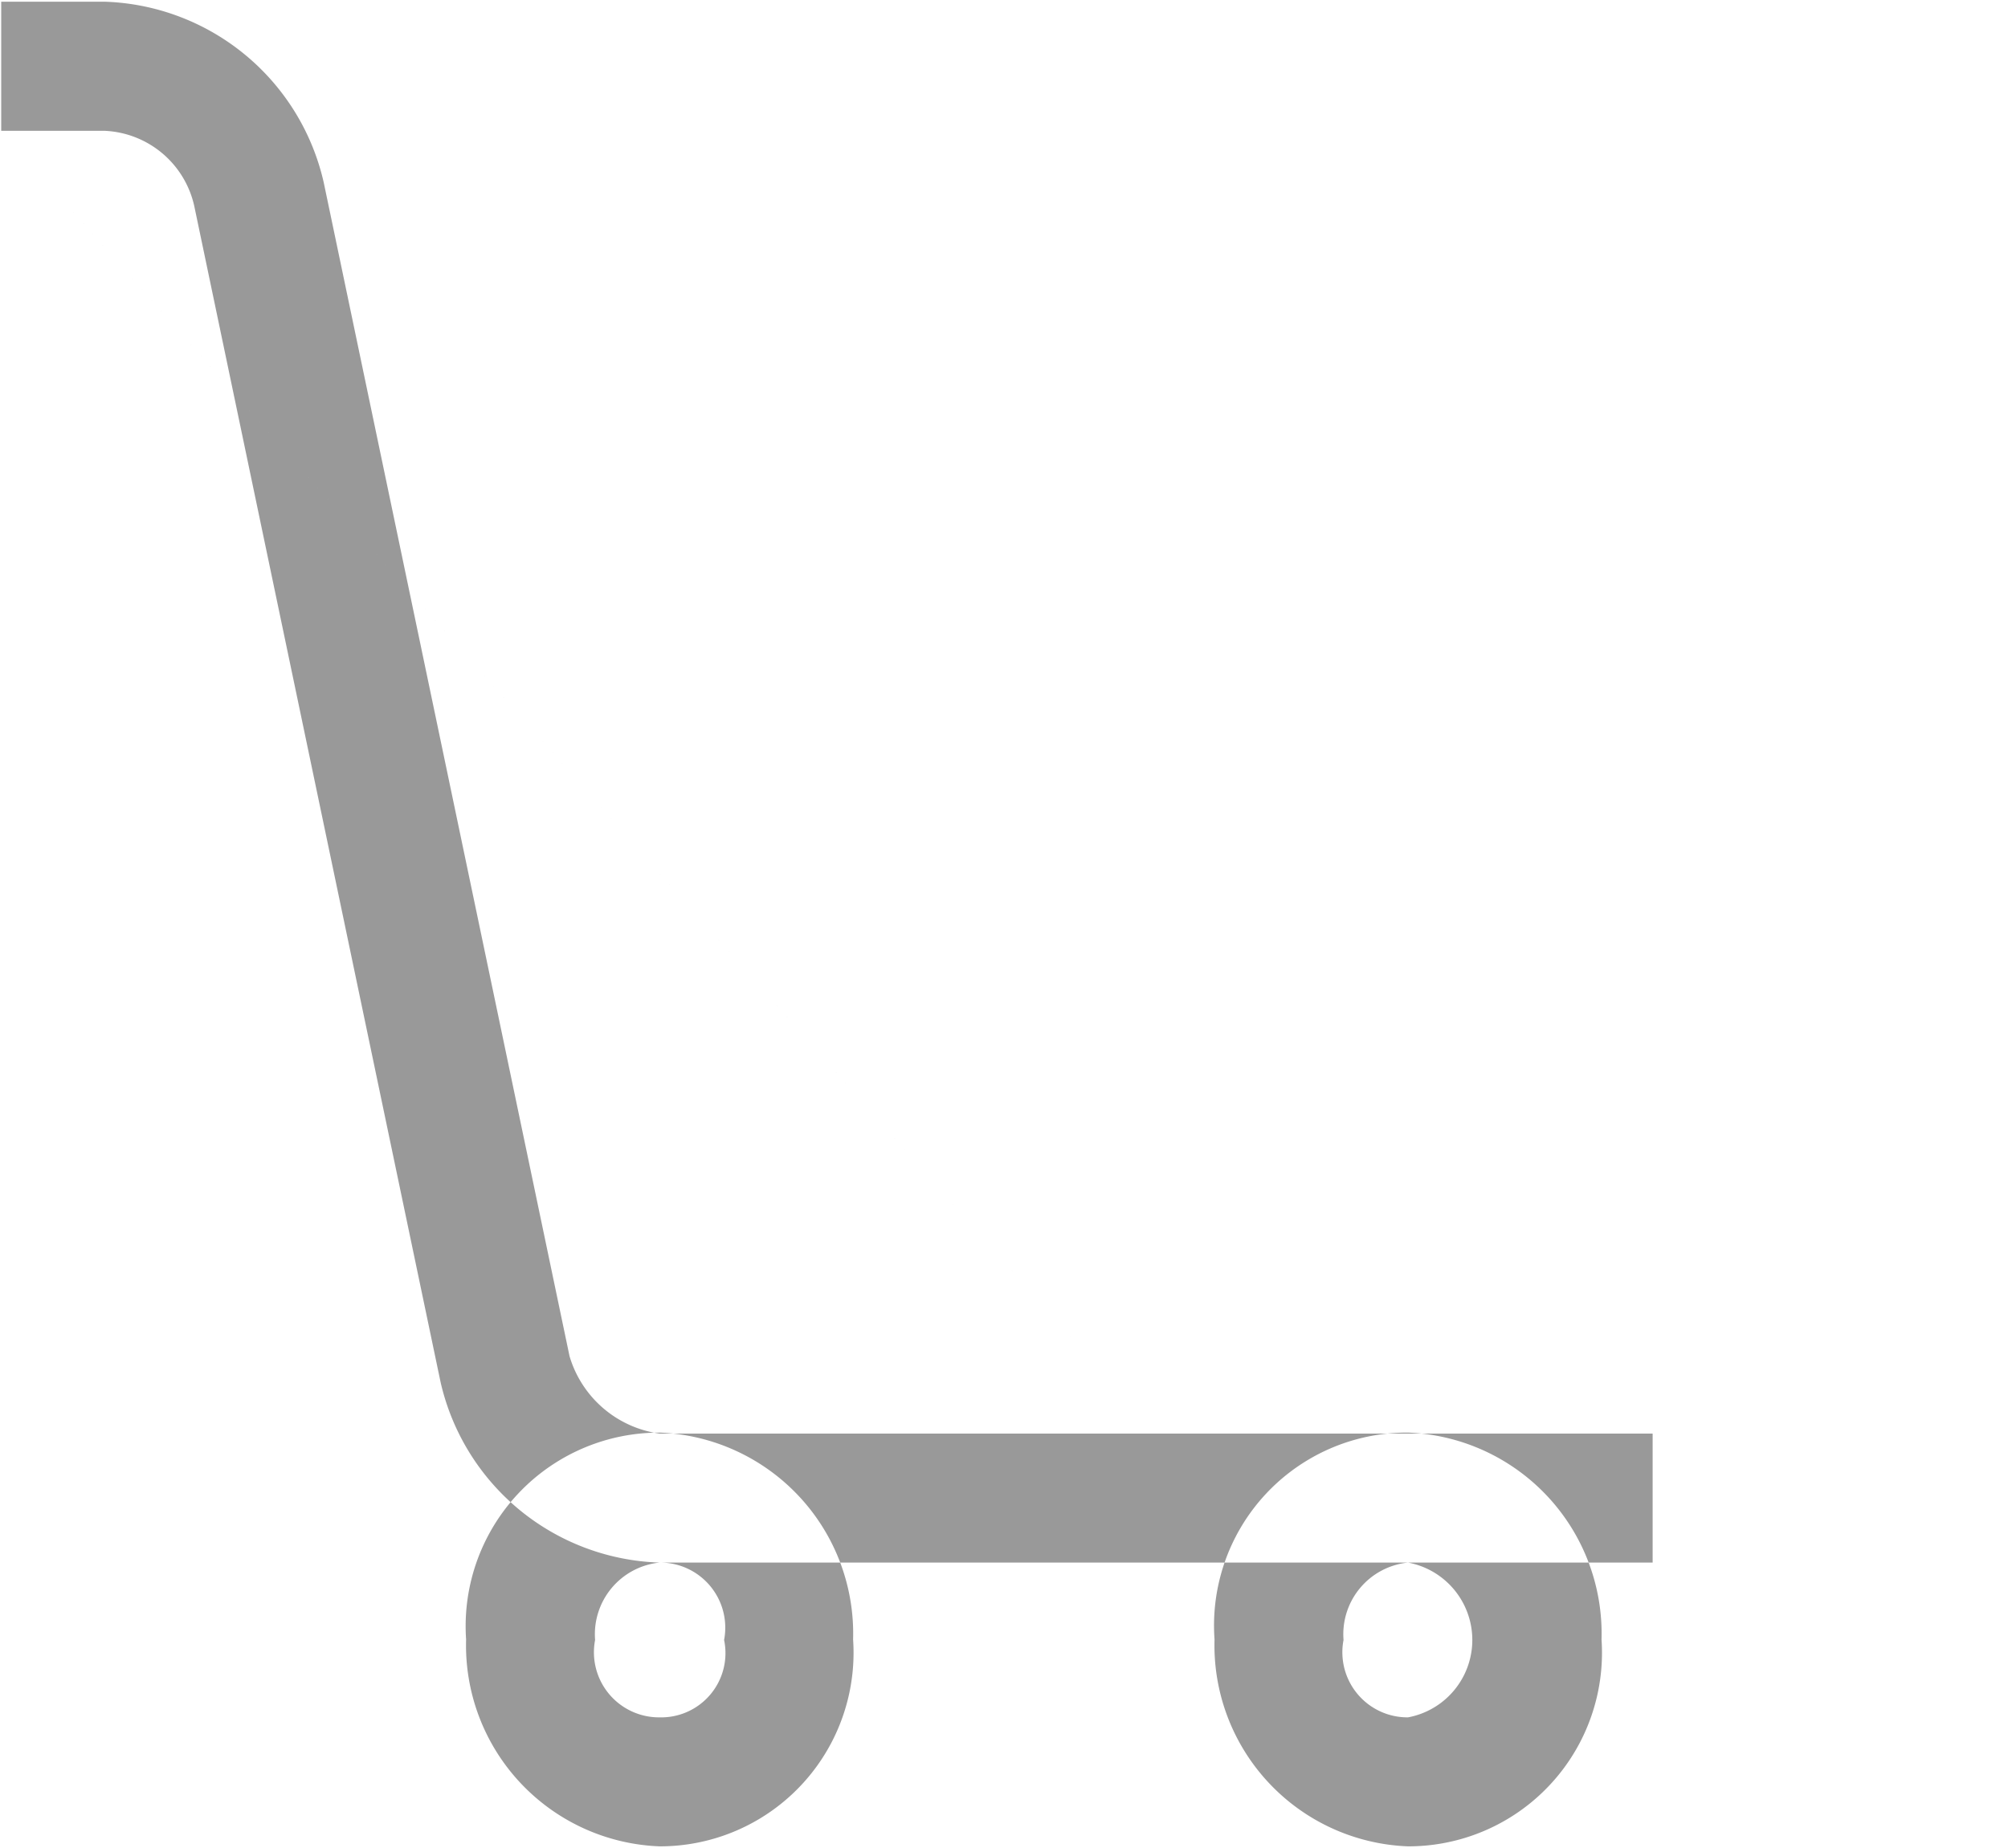
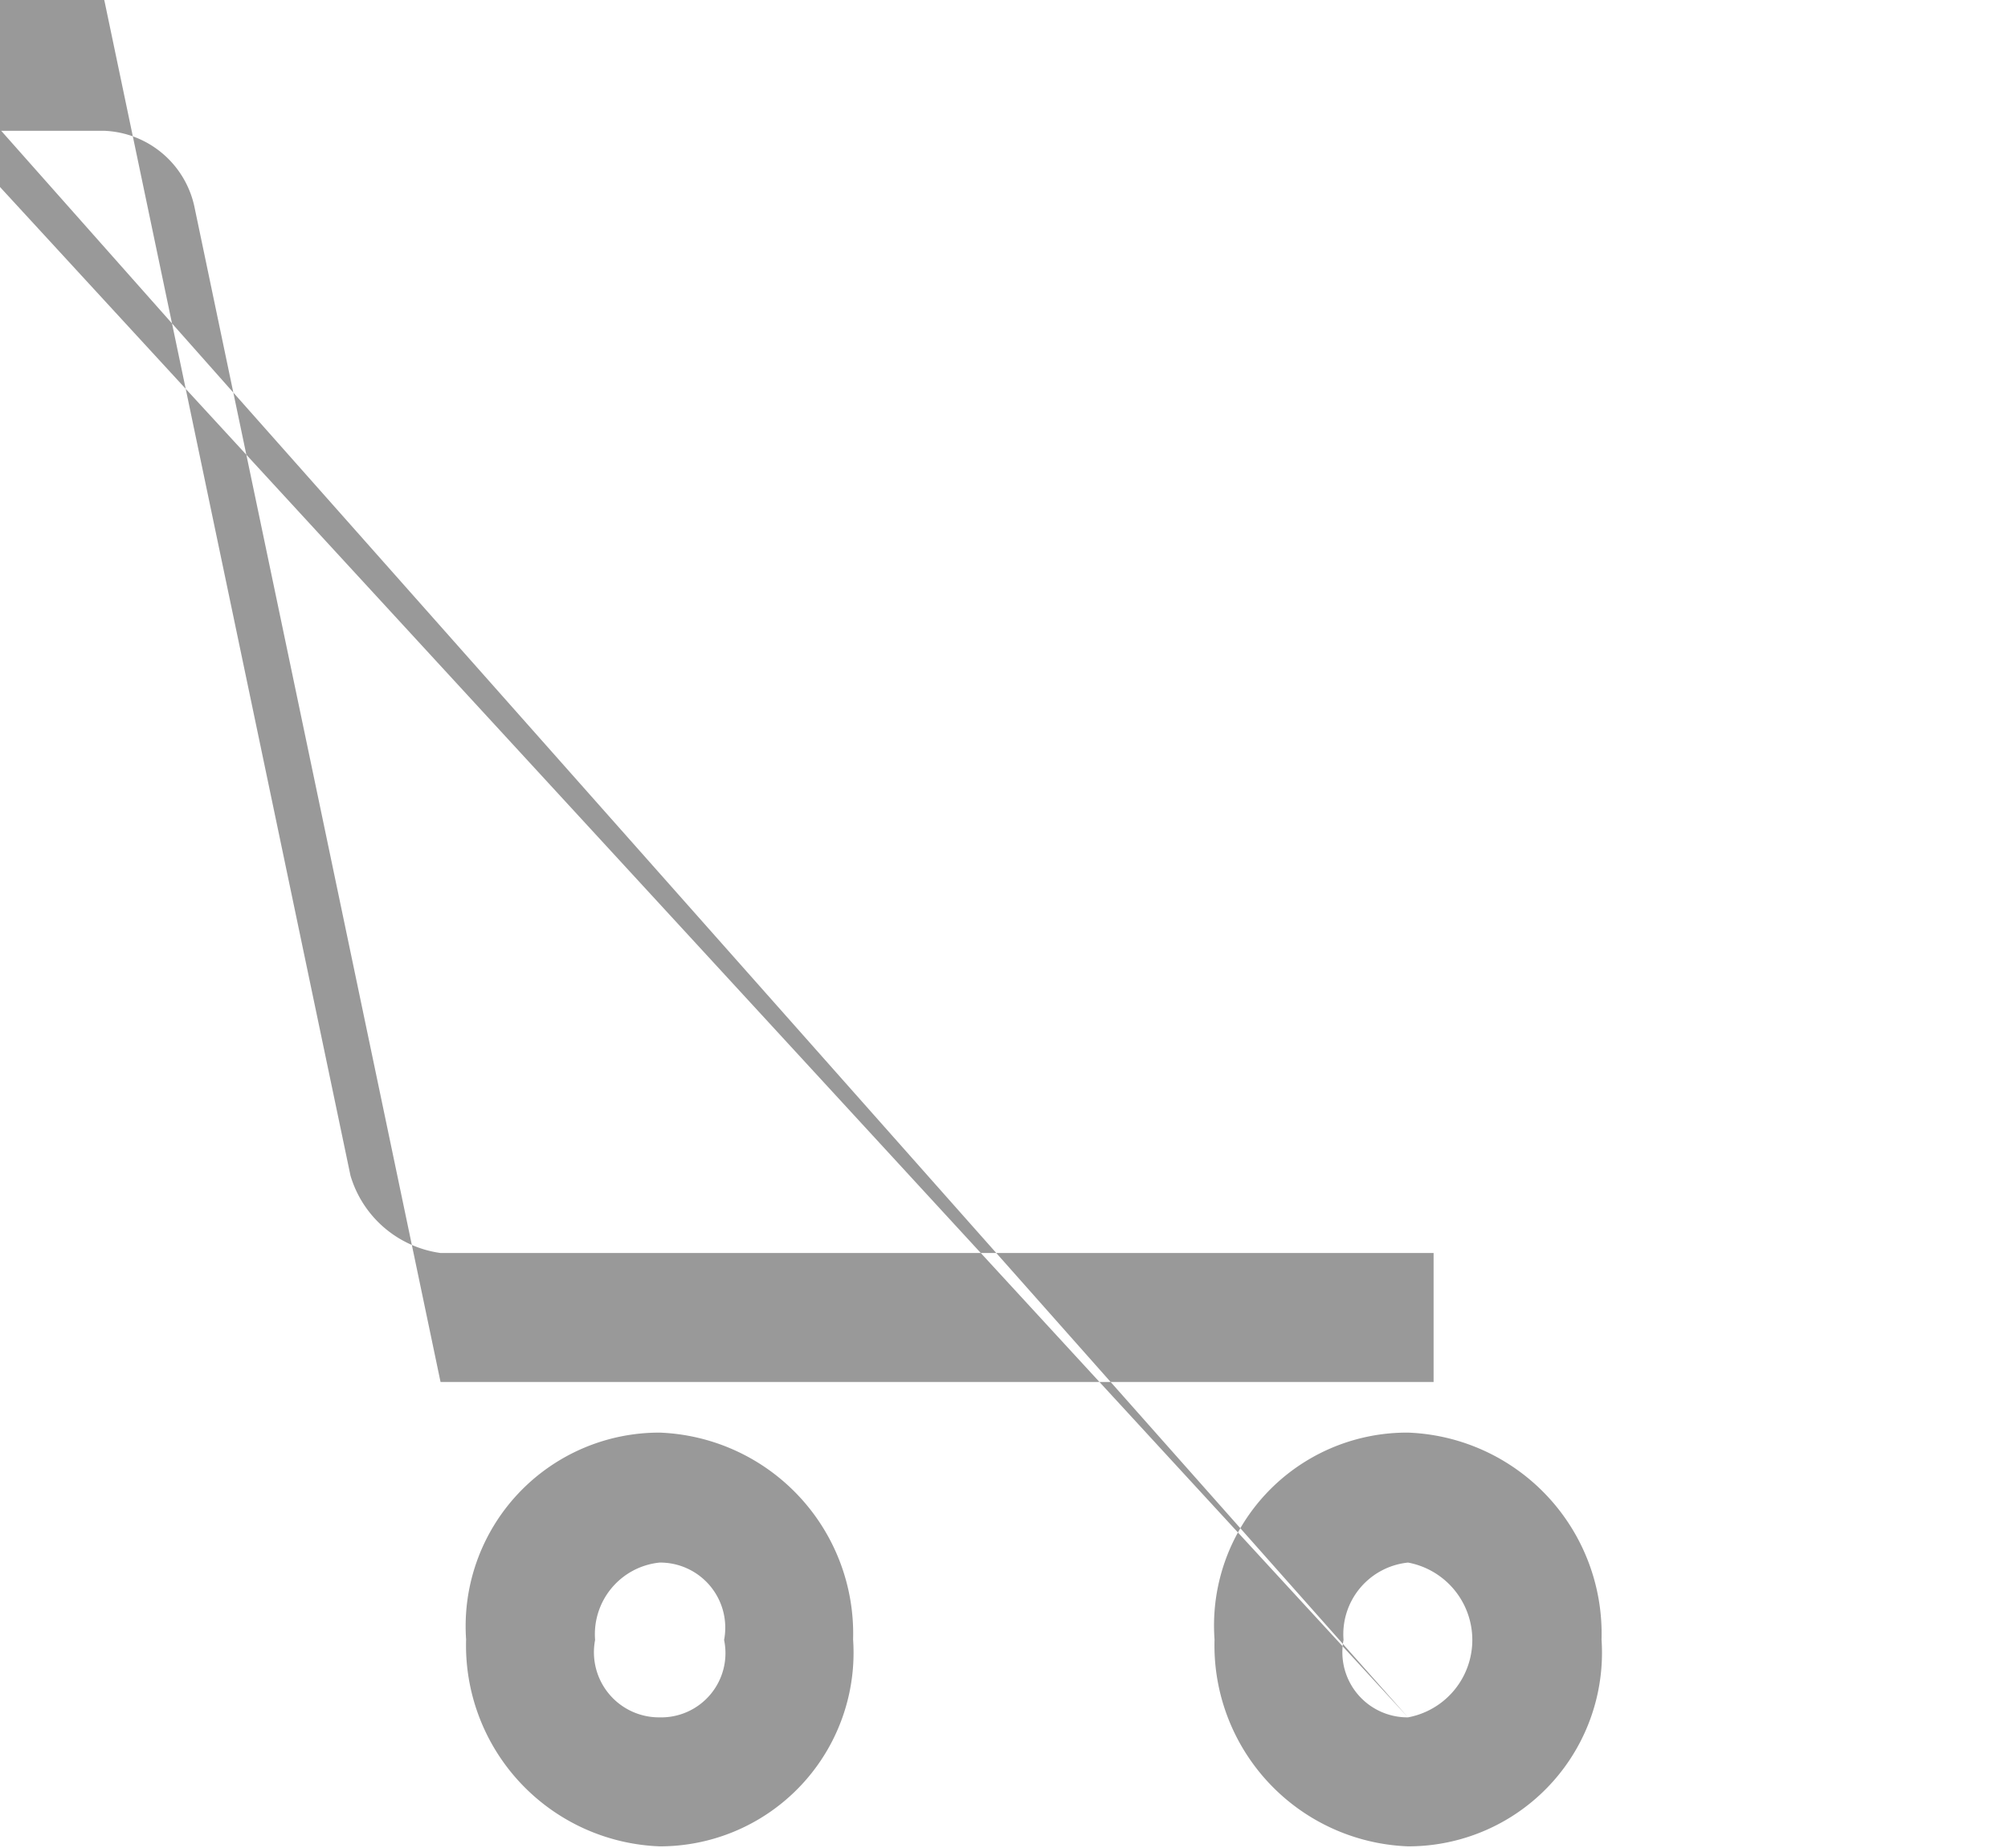
<svg xmlns="http://www.w3.org/2000/svg" width="16.5" height="15.188" viewBox="0 0 16.5 15.188">
  <defs>
    <style>
      .cls-1 {
        fill: #999;
        fill-rule: evenodd;
      }
    </style>
  </defs>
-   <path id="dianchiguanliimg2" class="cls-1" d="M1185.89,637.079a1.591,1.591,0,0,0,1.59-1.7,1.653,1.653,0,0,0-1.59-1.7,1.591,1.591,0,0,0-1.59,1.7,1.653,1.653,0,0,0,1.59,1.7h0Zm0-1.06a0.535,0.535,0,0,1-.53-0.636,0.592,0.592,0,0,1,.53-0.636,0.535,0.535,0,0,1,.53.636,0.528,0.528,0,0,1-.53.636h0Zm6.15,1.06a1.591,1.591,0,0,0,1.59-1.7,1.653,1.653,0,0,0-1.59-1.7,1.585,1.585,0,0,0-1.59,1.7,1.653,1.653,0,0,0,1.59,1.7h0Zm0-1.06a0.535,0.535,0,0,1-.53-0.636,0.592,0.592,0,0,1,.53-0.636,0.647,0.647,0,0,1,0,1.272h0Zm0,0-11.56-13.038h0.85a0.79,0.79,0,0,1,.74.636l2.02,9.646a1.908,1.908,0,0,0,1.8,1.484h8.16v-1.06h-8.16a0.9,0.9,0,0,1-.74-0.636l-2.02-9.646a1.909,1.909,0,0,0-1.8-1.485h-0.85v1.061Zm0,0,3.93,7.95v1.06h10.07l2.22-4.347a1.722,1.722,0,0,0-1.69-2.65h-11.88v1.061h11.88a0.734,0.734,0,0,1,.74,1.166l-1.91,3.71h-9.43Zm0,0" transform="translate(-1180.47 -621.906)" />
+   <path id="dianchiguanliimg2" class="cls-1" d="M1185.89,637.079a1.591,1.591,0,0,0,1.59-1.7,1.653,1.653,0,0,0-1.59-1.7,1.591,1.591,0,0,0-1.59,1.7,1.653,1.653,0,0,0,1.59,1.7h0Zm0-1.06a0.535,0.535,0,0,1-.53-0.636,0.592,0.592,0,0,1,.53-0.636,0.535,0.535,0,0,1,.53.636,0.528,0.528,0,0,1-.53.636h0Zm6.15,1.06a1.591,1.591,0,0,0,1.59-1.7,1.653,1.653,0,0,0-1.59-1.7,1.585,1.585,0,0,0-1.59,1.7,1.653,1.653,0,0,0,1.59,1.7h0Zm0-1.06a0.535,0.535,0,0,1-.53-0.636,0.592,0.592,0,0,1,.53-0.636,0.647,0.647,0,0,1,0,1.272h0Zm0,0-11.56-13.038h0.85a0.79,0.79,0,0,1,.74.636l2.02,9.646h8.16v-1.06h-8.16a0.9,0.9,0,0,1-.74-0.636l-2.02-9.646a1.909,1.909,0,0,0-1.8-1.485h-0.85v1.061Zm0,0,3.93,7.95v1.06h10.07l2.22-4.347a1.722,1.722,0,0,0-1.69-2.65h-11.88v1.061h11.88a0.734,0.734,0,0,1,.74,1.166l-1.91,3.71h-9.43Zm0,0" transform="translate(-1180.47 -621.906)" />
</svg>